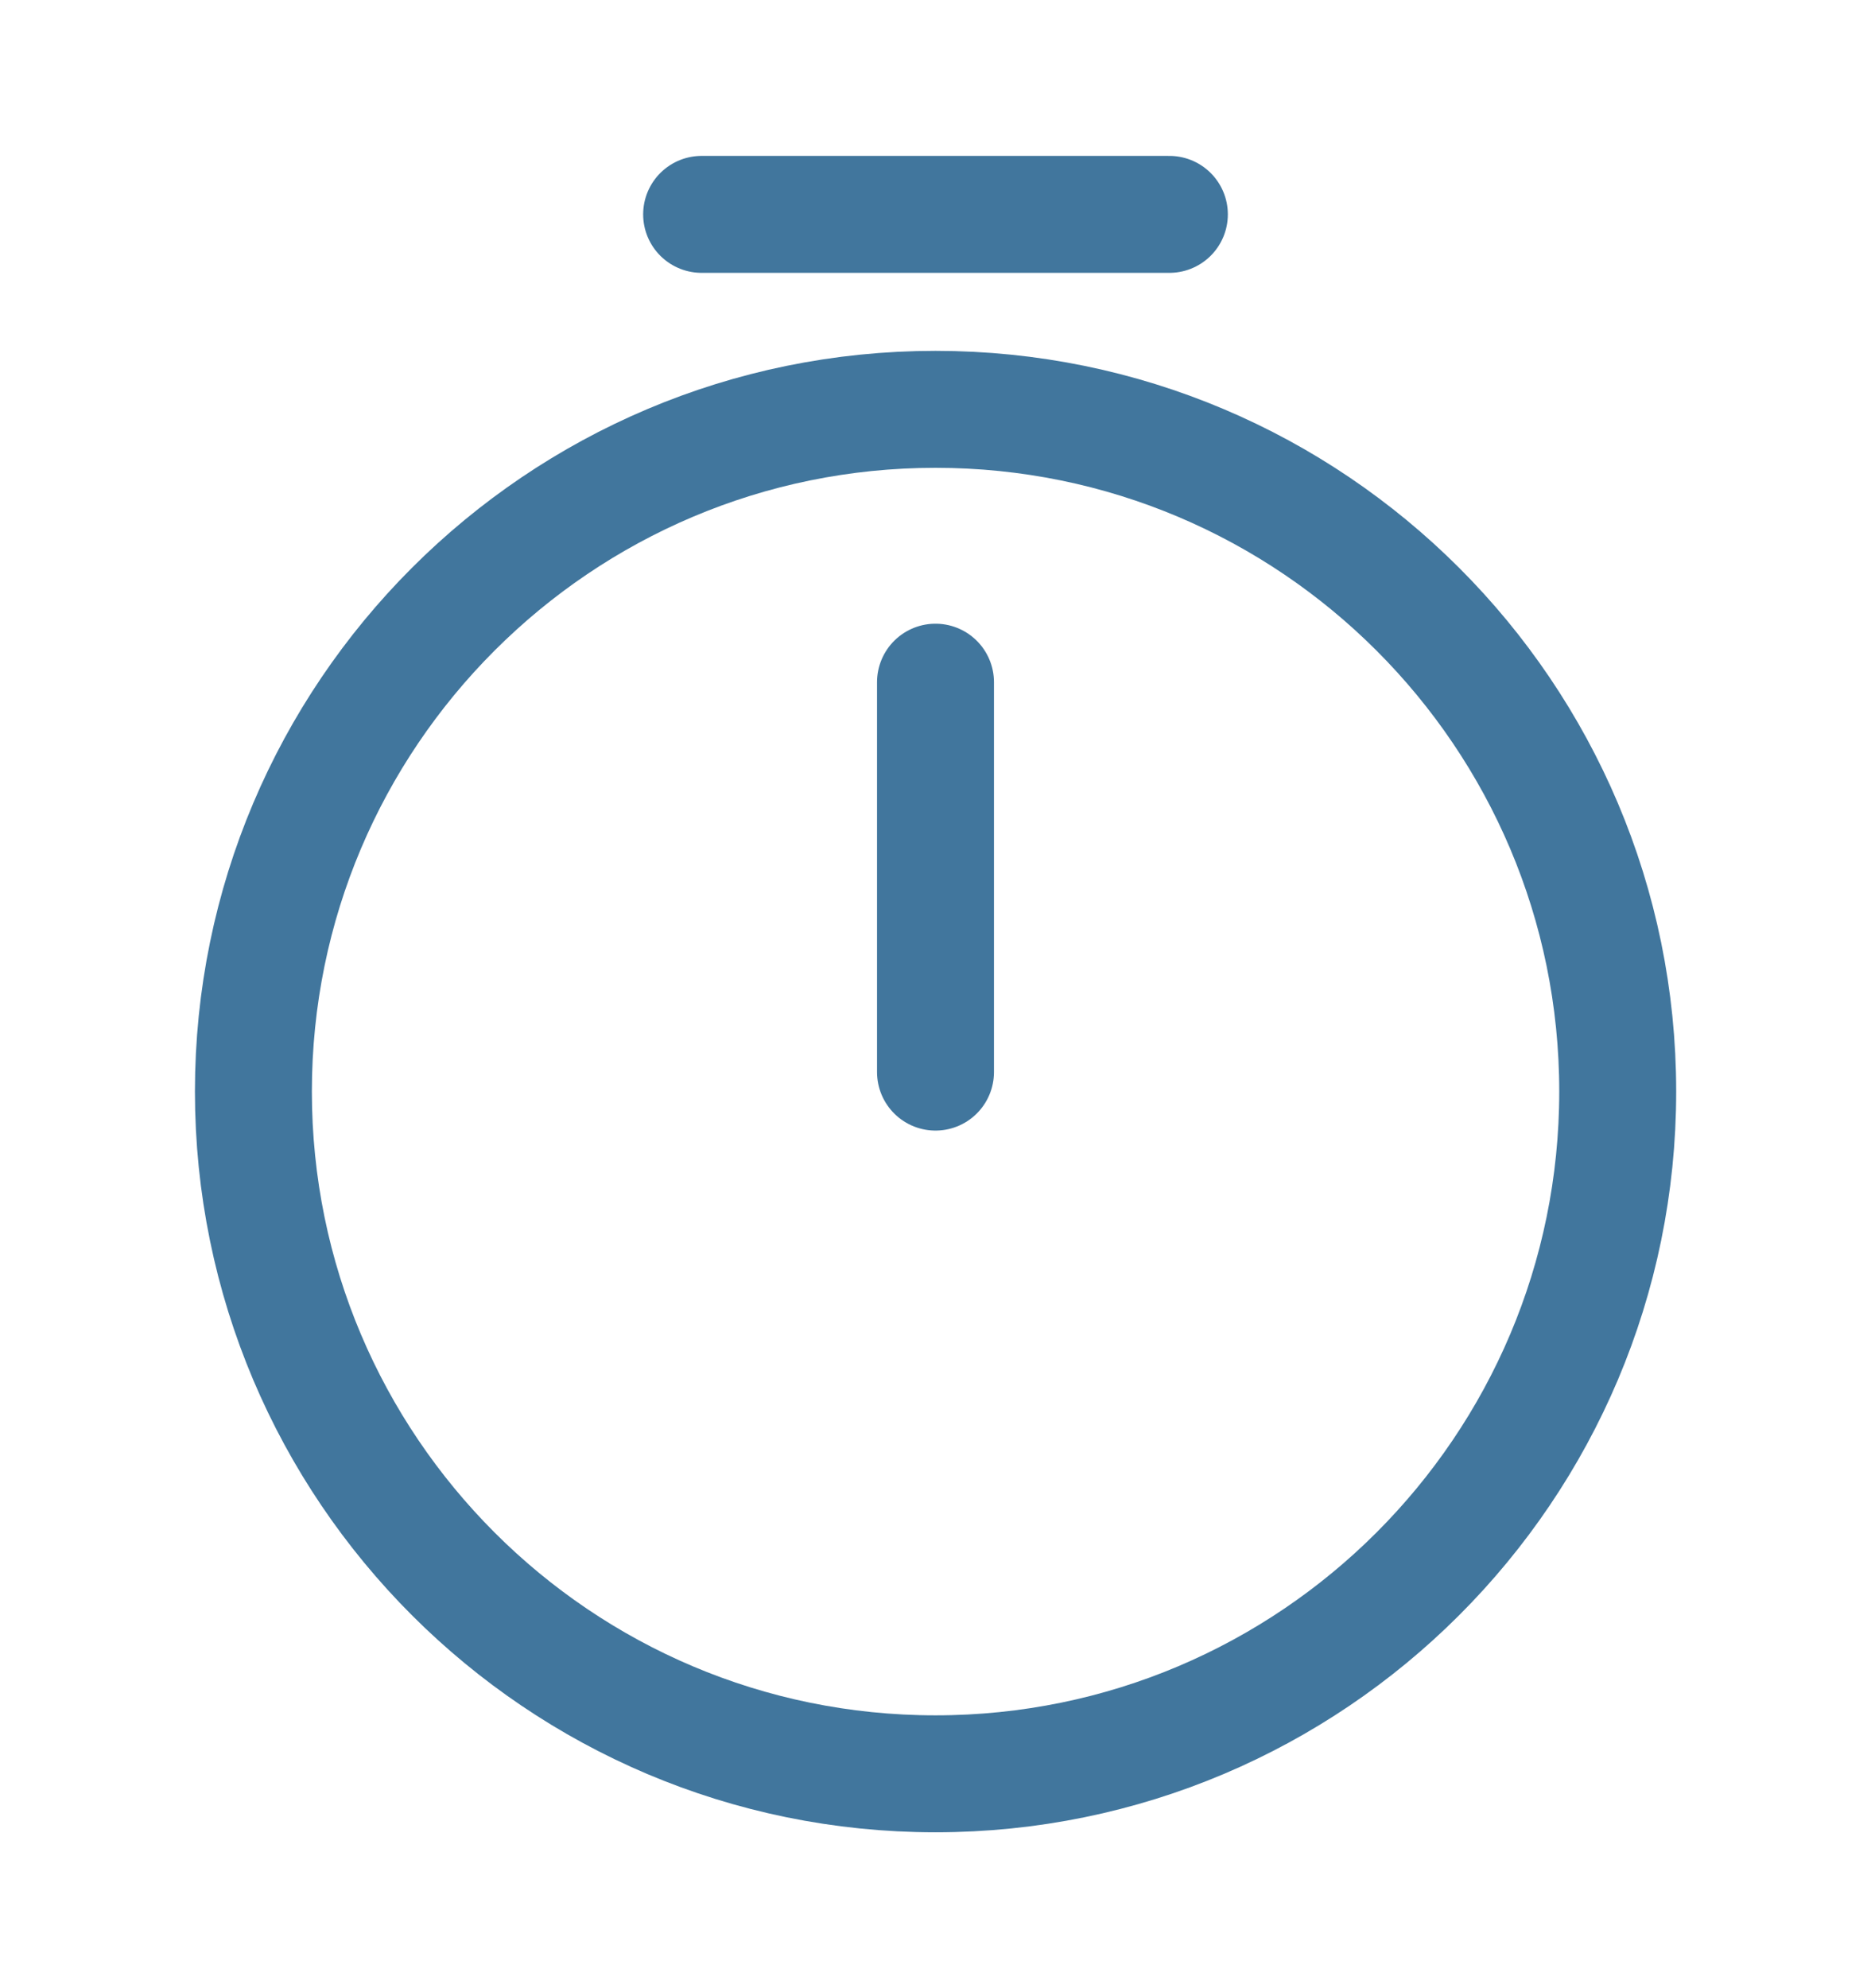
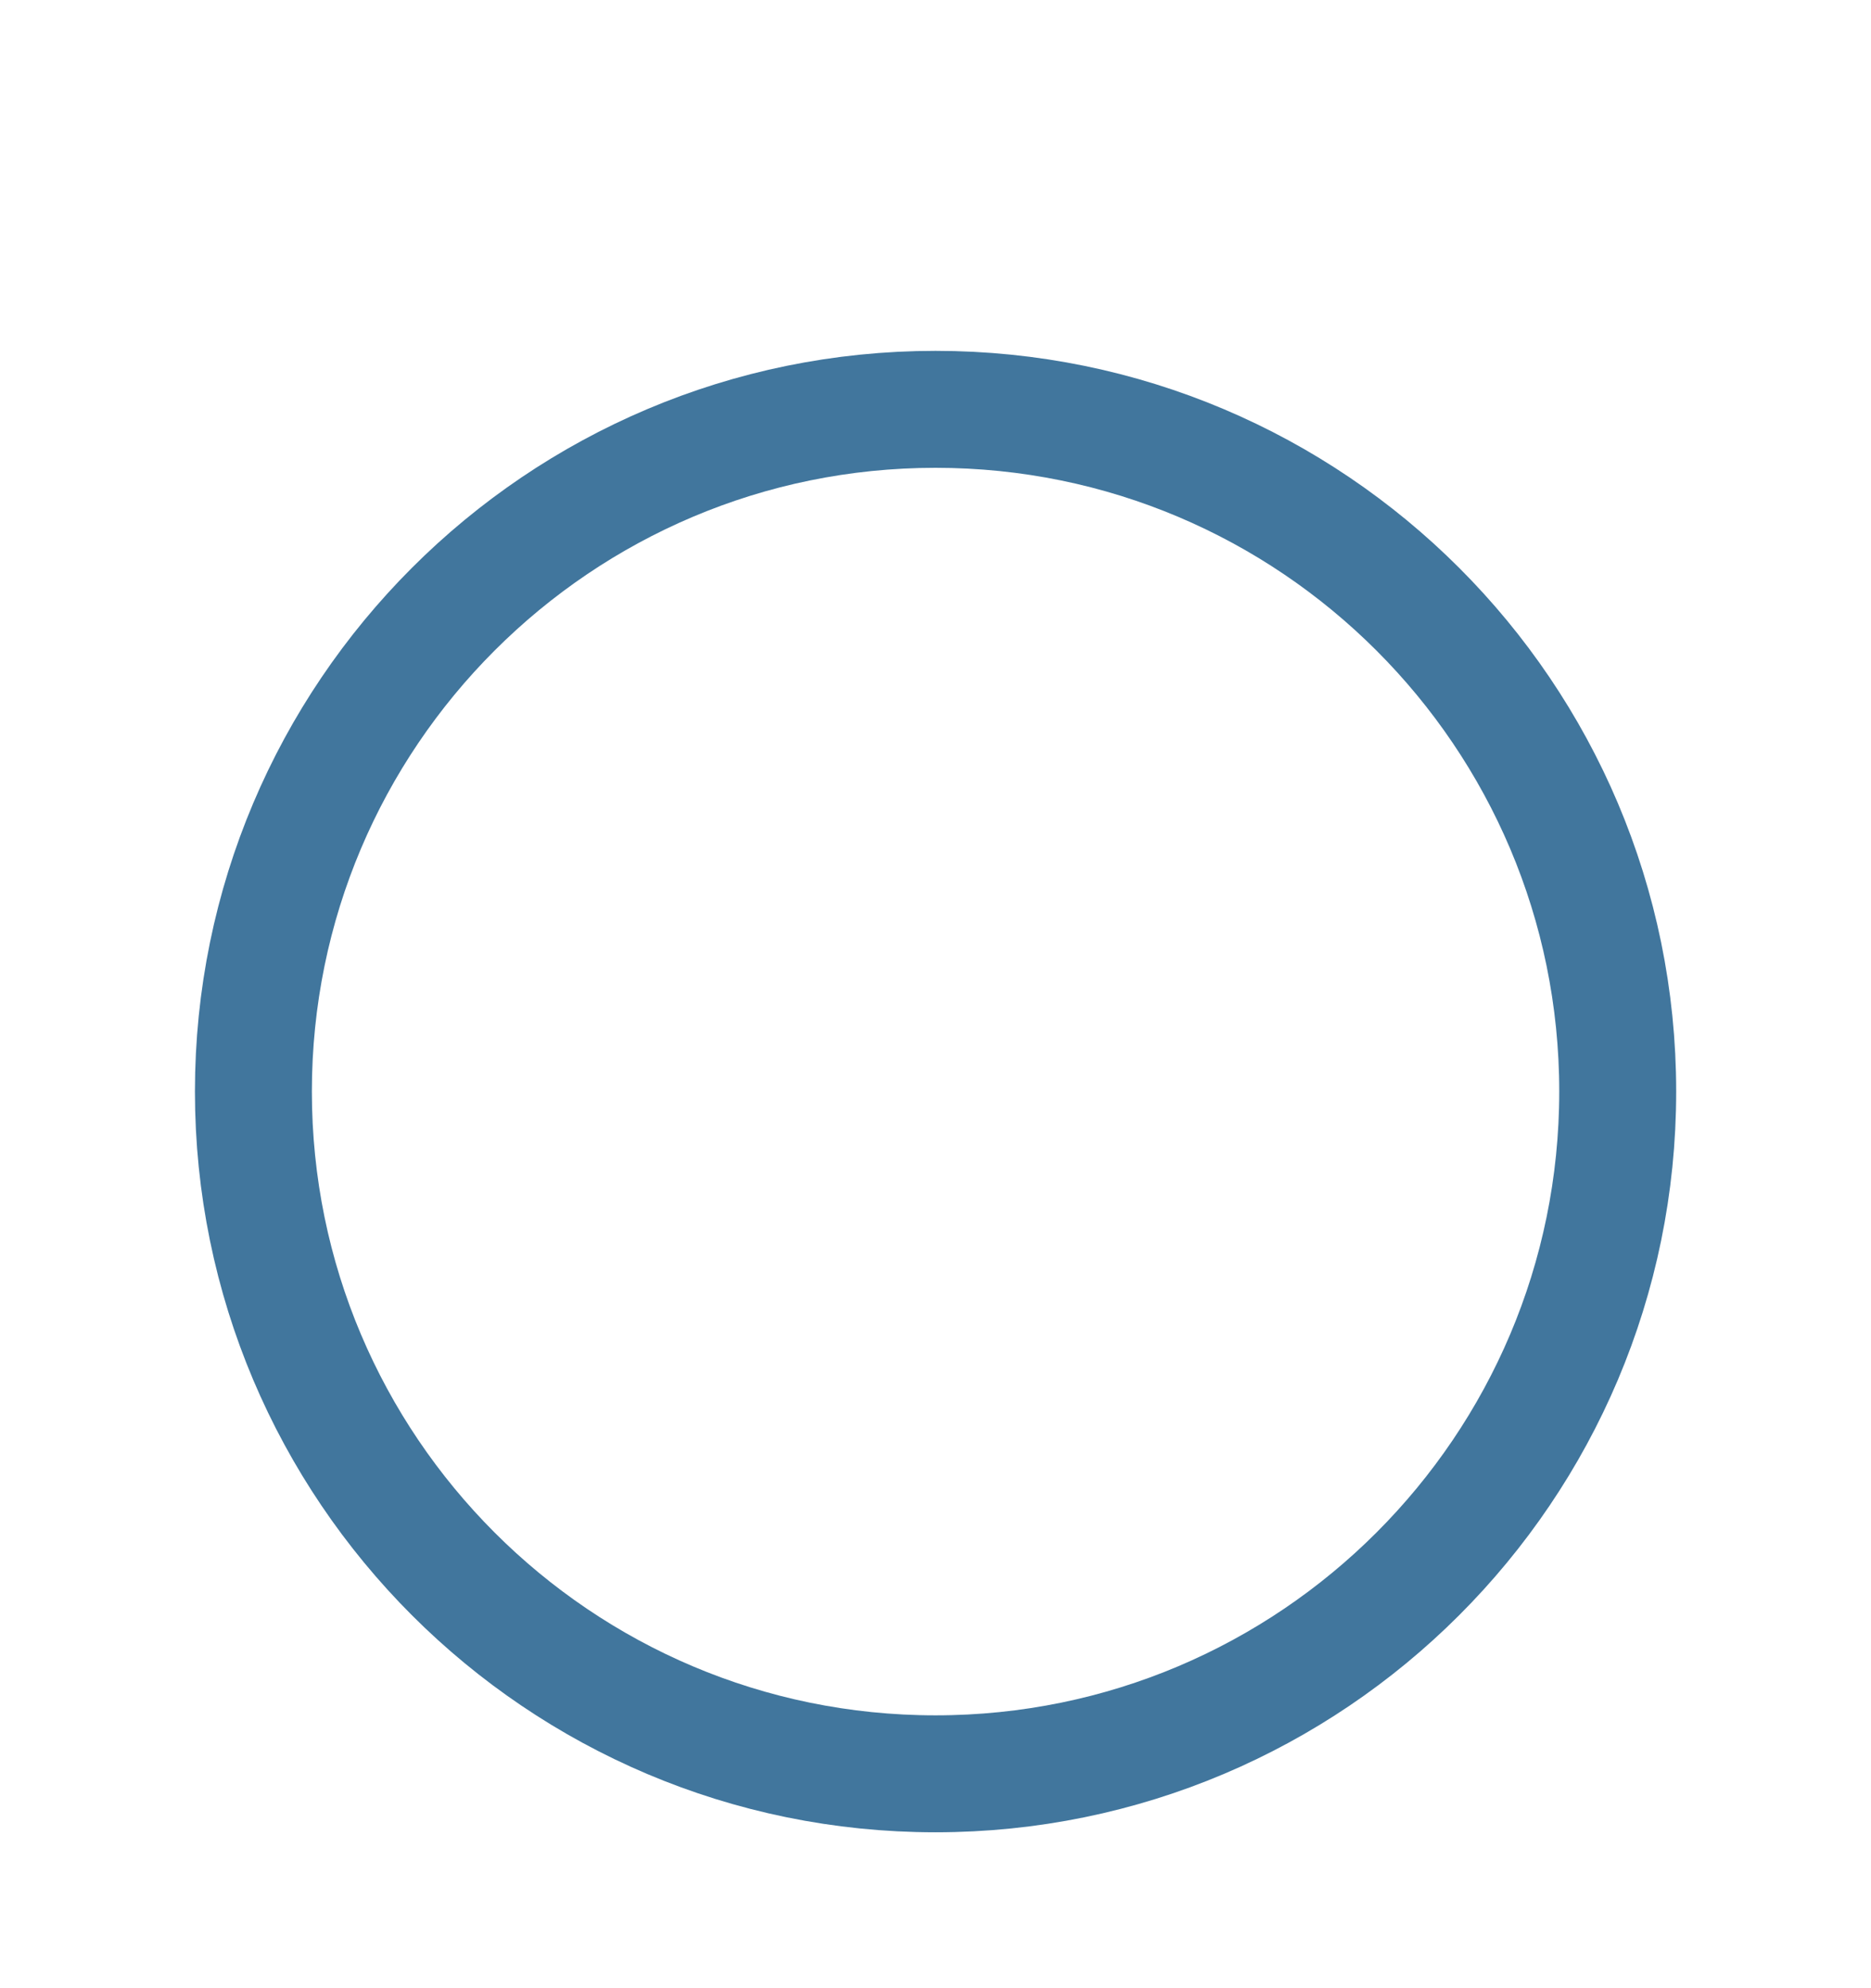
<svg xmlns="http://www.w3.org/2000/svg" width="16" height="17" viewBox="0 0 16 17" fill="none">
  <path d="M13.834 9.333C13.834 12.553 11.22 15.167 8 15.167C4.78 15.167 2.167 12.553 2.167 9.333C2.167 6.113 4.78 3.5 8 3.5C11.22 3.5 13.834 6.113 13.834 9.333Z" stroke="#41769D" stroke-linecap="round" stroke-linejoin="round" />
-   <path d="M8 5.833V9.167" stroke="#41769D" stroke-linecap="round" stroke-linejoin="round" />
-   <path d="M6 1.833H10" stroke="#41769D" stroke-miterlimit="10" stroke-linecap="round" stroke-linejoin="round" />
</svg>